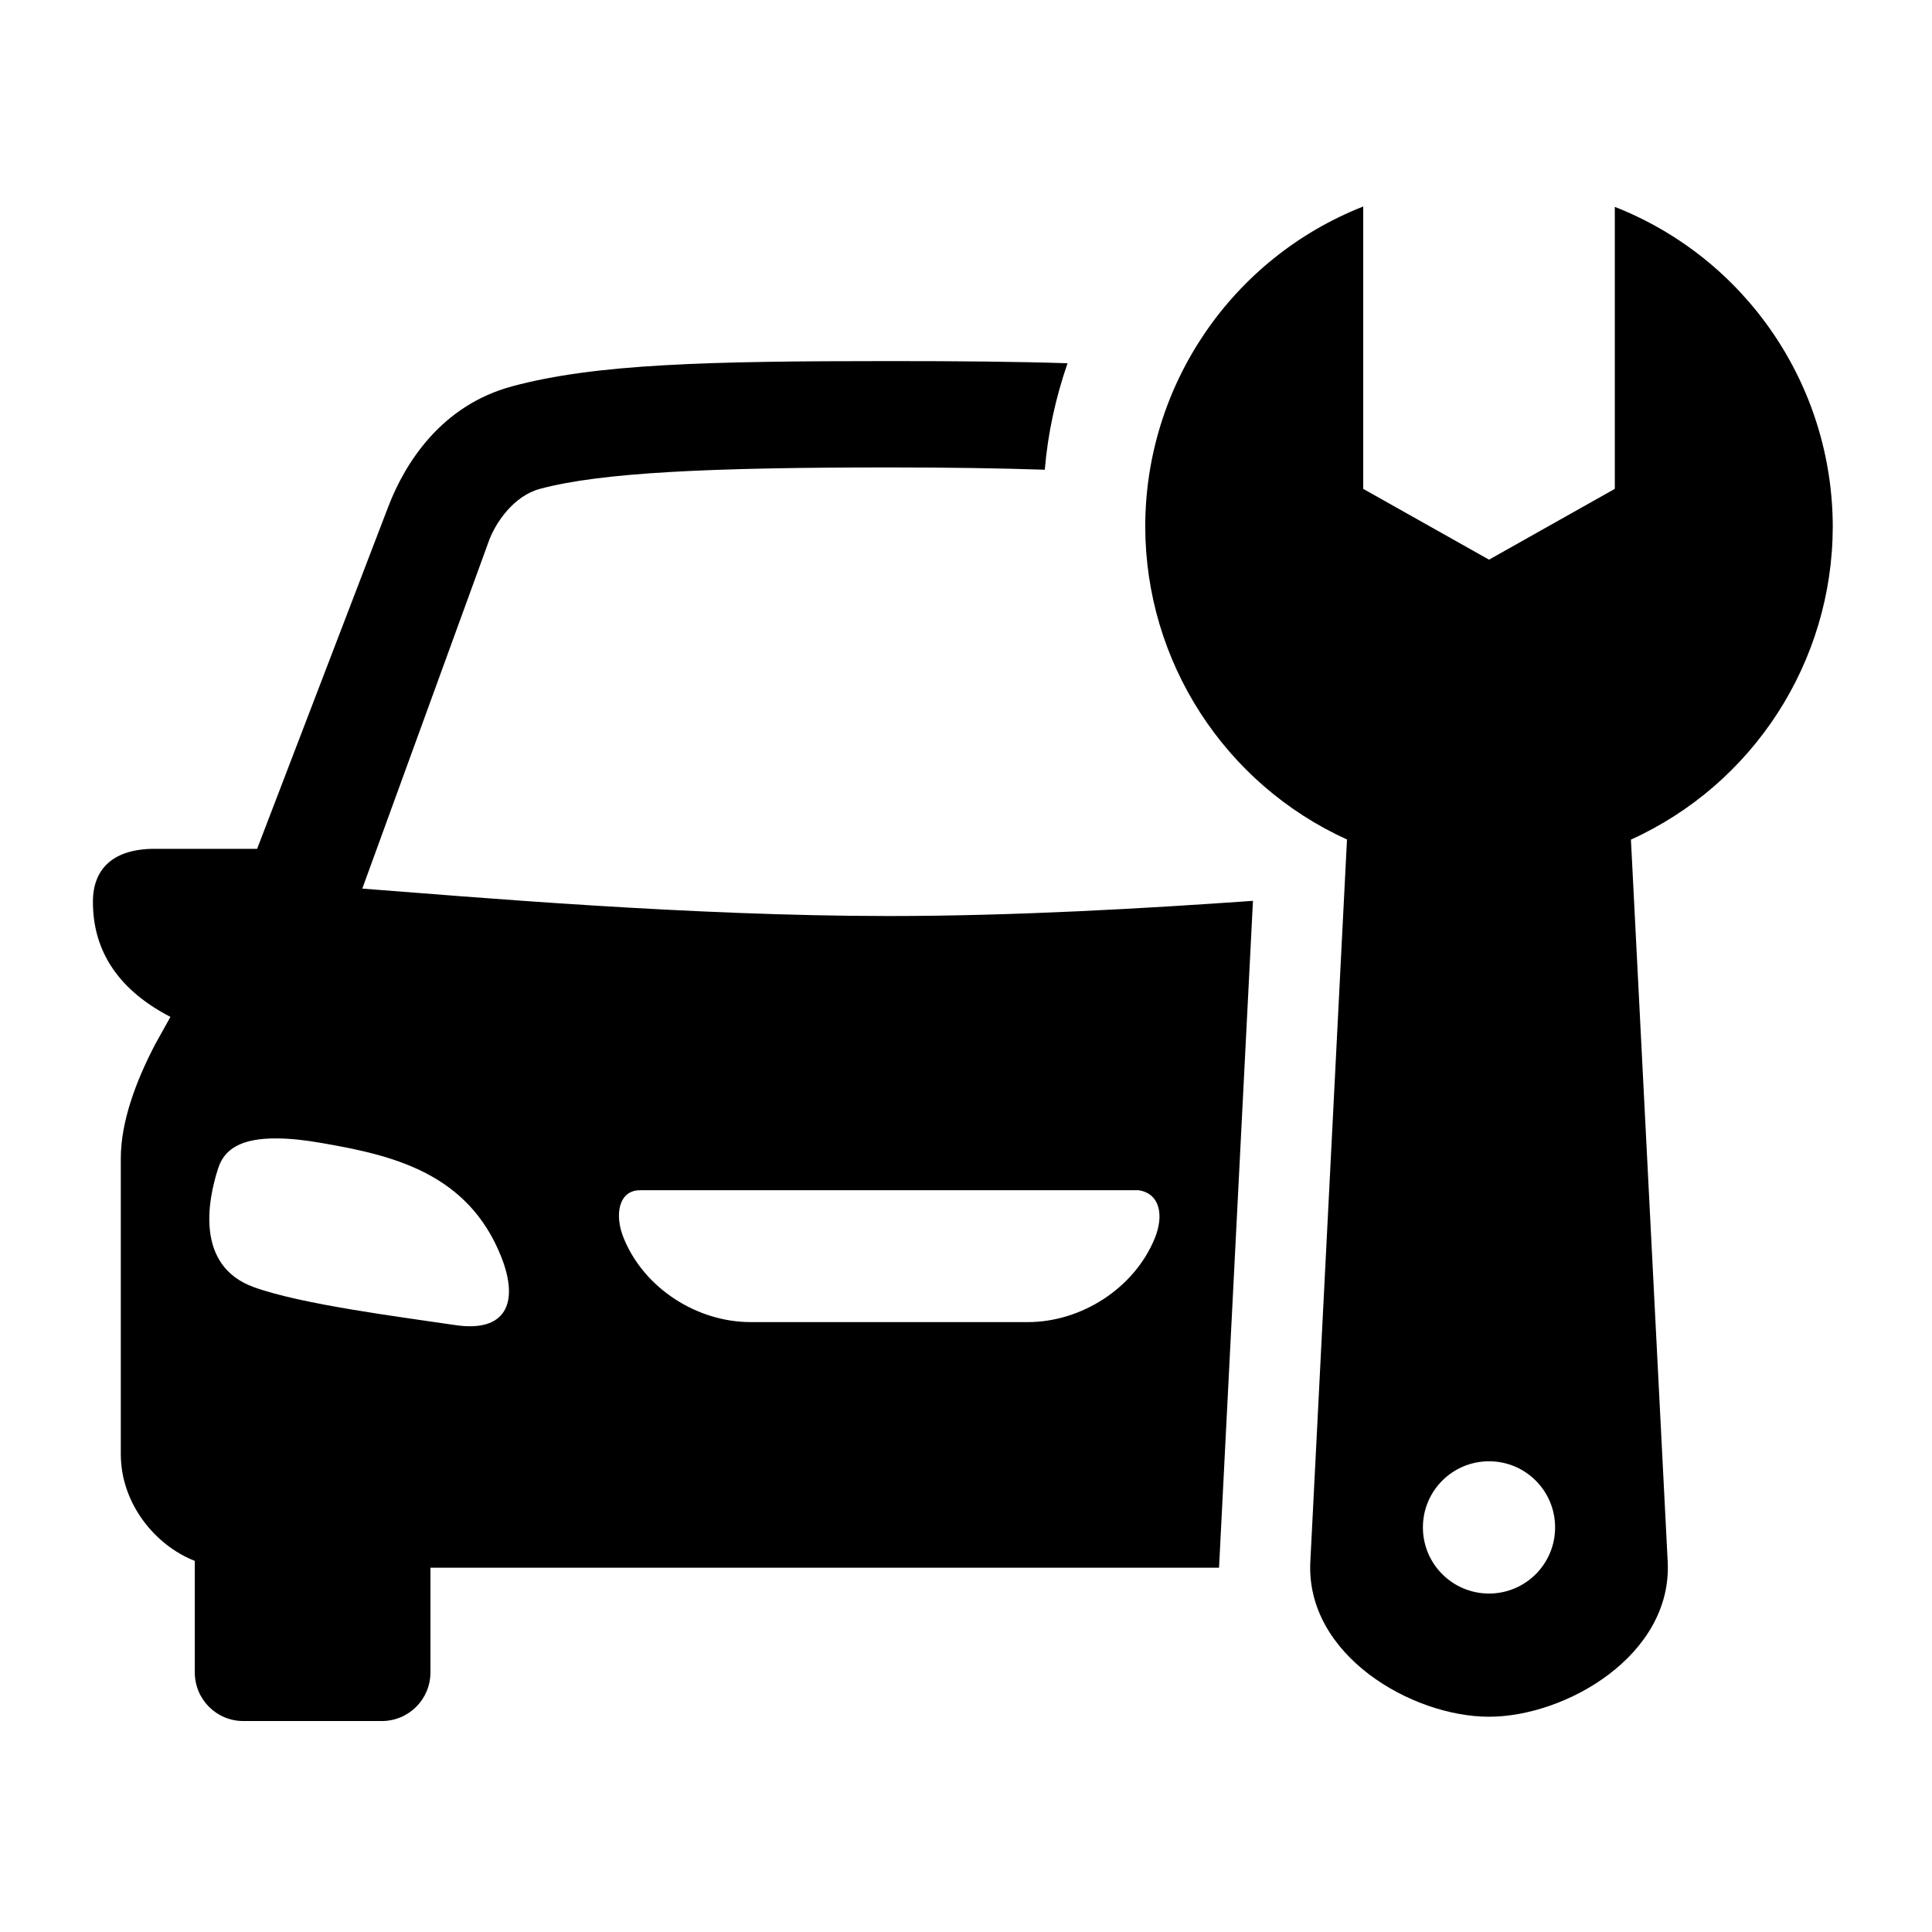
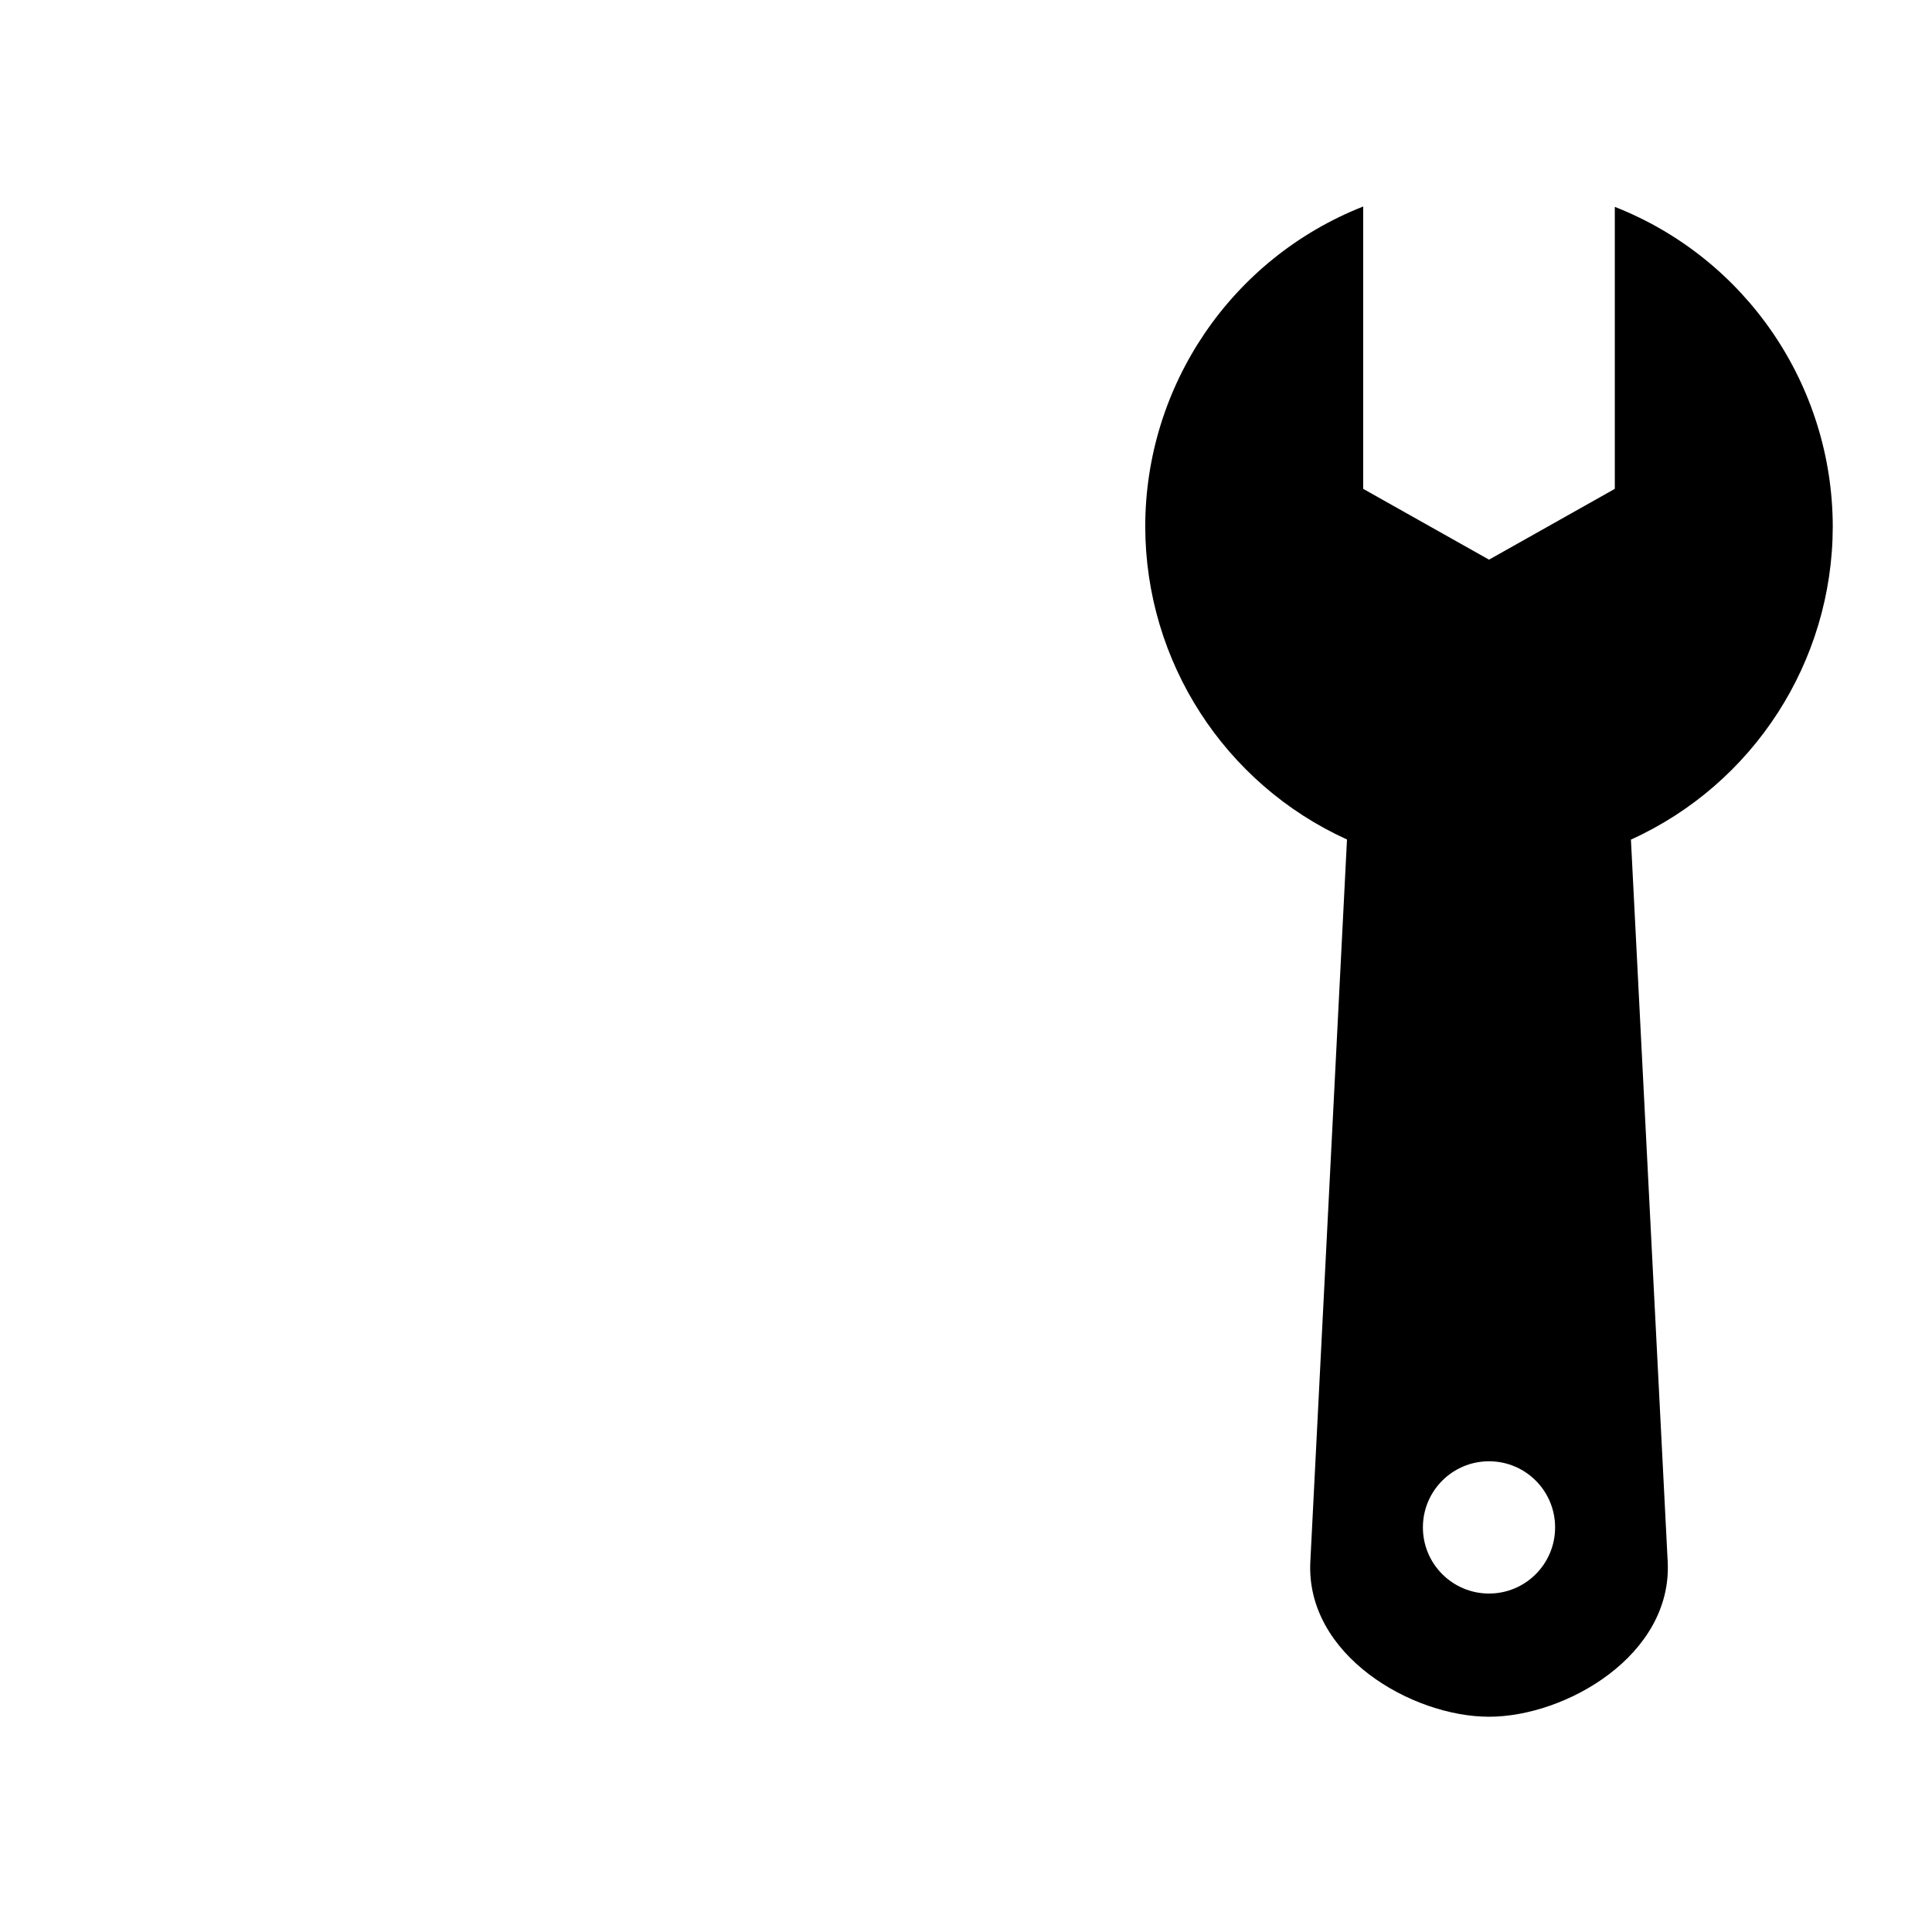
<svg xmlns="http://www.w3.org/2000/svg" width="450" zoomAndPan="magnify" viewBox="0 0 337.5 337.5" height="450" preserveAspectRatio="xMidYMid meet" version="1.0">
  <defs>
    <clipPath id="043a3f4c66">
-       <path d="M 16.324 63 L 219 63 L 219 301 L 16.324 301 Z M 16.324 63 " clip-rule="nonzero" />
+       <path d="M 16.324 63 L 219 301 L 16.324 301 Z M 16.324 63 " clip-rule="nonzero" />
    </clipPath>
    <clipPath id="4fd5656a22">
      <path d="M 200 36 L 320.371 36 L 320.371 300 L 200 300 Z M 200 36 " clip-rule="nonzero" />
    </clipPath>
  </defs>
  <g clip-path="url(#043a3f4c66)">
-     <path fill="#000000" d="M 111.789 207.922 L 198.883 207.922 C 202.555 208.449 203.414 212.195 201.715 216.344 C 198.125 225.066 188.906 230.957 179.535 230.957 L 131.133 230.957 C 121.758 230.957 112.547 225.066 108.977 216.344 C 107.258 212.195 108.098 207.922 111.789 207.922 Z M 48.426 198.867 C 50.594 198.883 53.168 199.137 56.262 199.684 C 68.609 201.816 81.77 204.906 87.578 219.598 C 90.707 227.523 88.457 232.832 79.48 231.473 C 70.145 230.082 52.633 227.875 44.297 224.836 C 34.145 221.113 36.258 209.797 38.109 204.094 C 39.145 200.871 41.898 198.805 48.426 198.867 Z M 155.328 63.078 C 123.594 63.078 104.07 63.559 89.512 67.473 C 77.086 70.801 70.785 80.863 67.867 88.406 L 44.918 148.281 L 27.062 148.281 C 19.863 148.262 16.234 151.695 16.234 157.508 C 16.215 165.285 19.863 172.512 29.773 177.641 L 27.148 182.352 C 23.656 189.02 21.102 196.062 21.102 202.367 L 21.102 254.012 C 21.102 262.648 27.086 269.953 34.027 272.672 L 34.027 292.129 C 34.027 296.875 37.82 300.648 42.523 300.648 L 66.68 300.648 C 71.383 300.648 75.195 296.879 75.195 292.129 L 75.195 273.859 L 212.953 273.859 L 218.879 157.367 C 199.945 158.703 177.254 160.02 155.336 160.02 C 120.43 160.02 82.199 156.668 63.289 155.23 L 85.352 94.633 C 86.547 91.266 89.773 86.613 94.324 85.398 C 104.938 82.543 123.863 81.656 155.336 81.656 C 165.922 81.656 174.625 81.797 182.516 82.055 C 183.035 75.715 184.414 69.465 186.488 63.457 C 177.586 63.164 167.332 63.078 155.328 63.078 Z M 155.328 63.078 " fill-opacity="1" fill-rule="evenodd" />
-   </g>
+     </g>
  <g clip-path="url(#4fd5656a22)">
    <path fill="#000000" d="M 260.117 255.27 C 266.5 255.27 271.66 260.434 271.66 266.82 C 271.66 273.203 266.496 278.375 260.117 278.375 C 253.738 278.375 248.566 273.203 248.566 266.82 C 248.566 260.434 253.734 255.27 260.117 255.27 Z M 238.137 36.074 C 215.18 45.117 200.062 67.293 200.062 92.004 C 200.105 115.555 213.883 136.914 235.305 146.652 L 228.902 272.809 C 228.062 289.141 246.652 299.895 260.117 299.895 C 273.555 299.895 292.164 289.137 291.328 272.809 L 284.906 146.672 C 306.344 136.938 320.129 115.559 320.164 92.004 C 320.129 67.316 305.031 45.16 282.09 36.137 L 282.09 85.398 L 260.117 97.766 L 238.137 85.398 Z M 238.137 36.074 " fill-opacity="1" fill-rule="evenodd" />
  </g>
</svg>